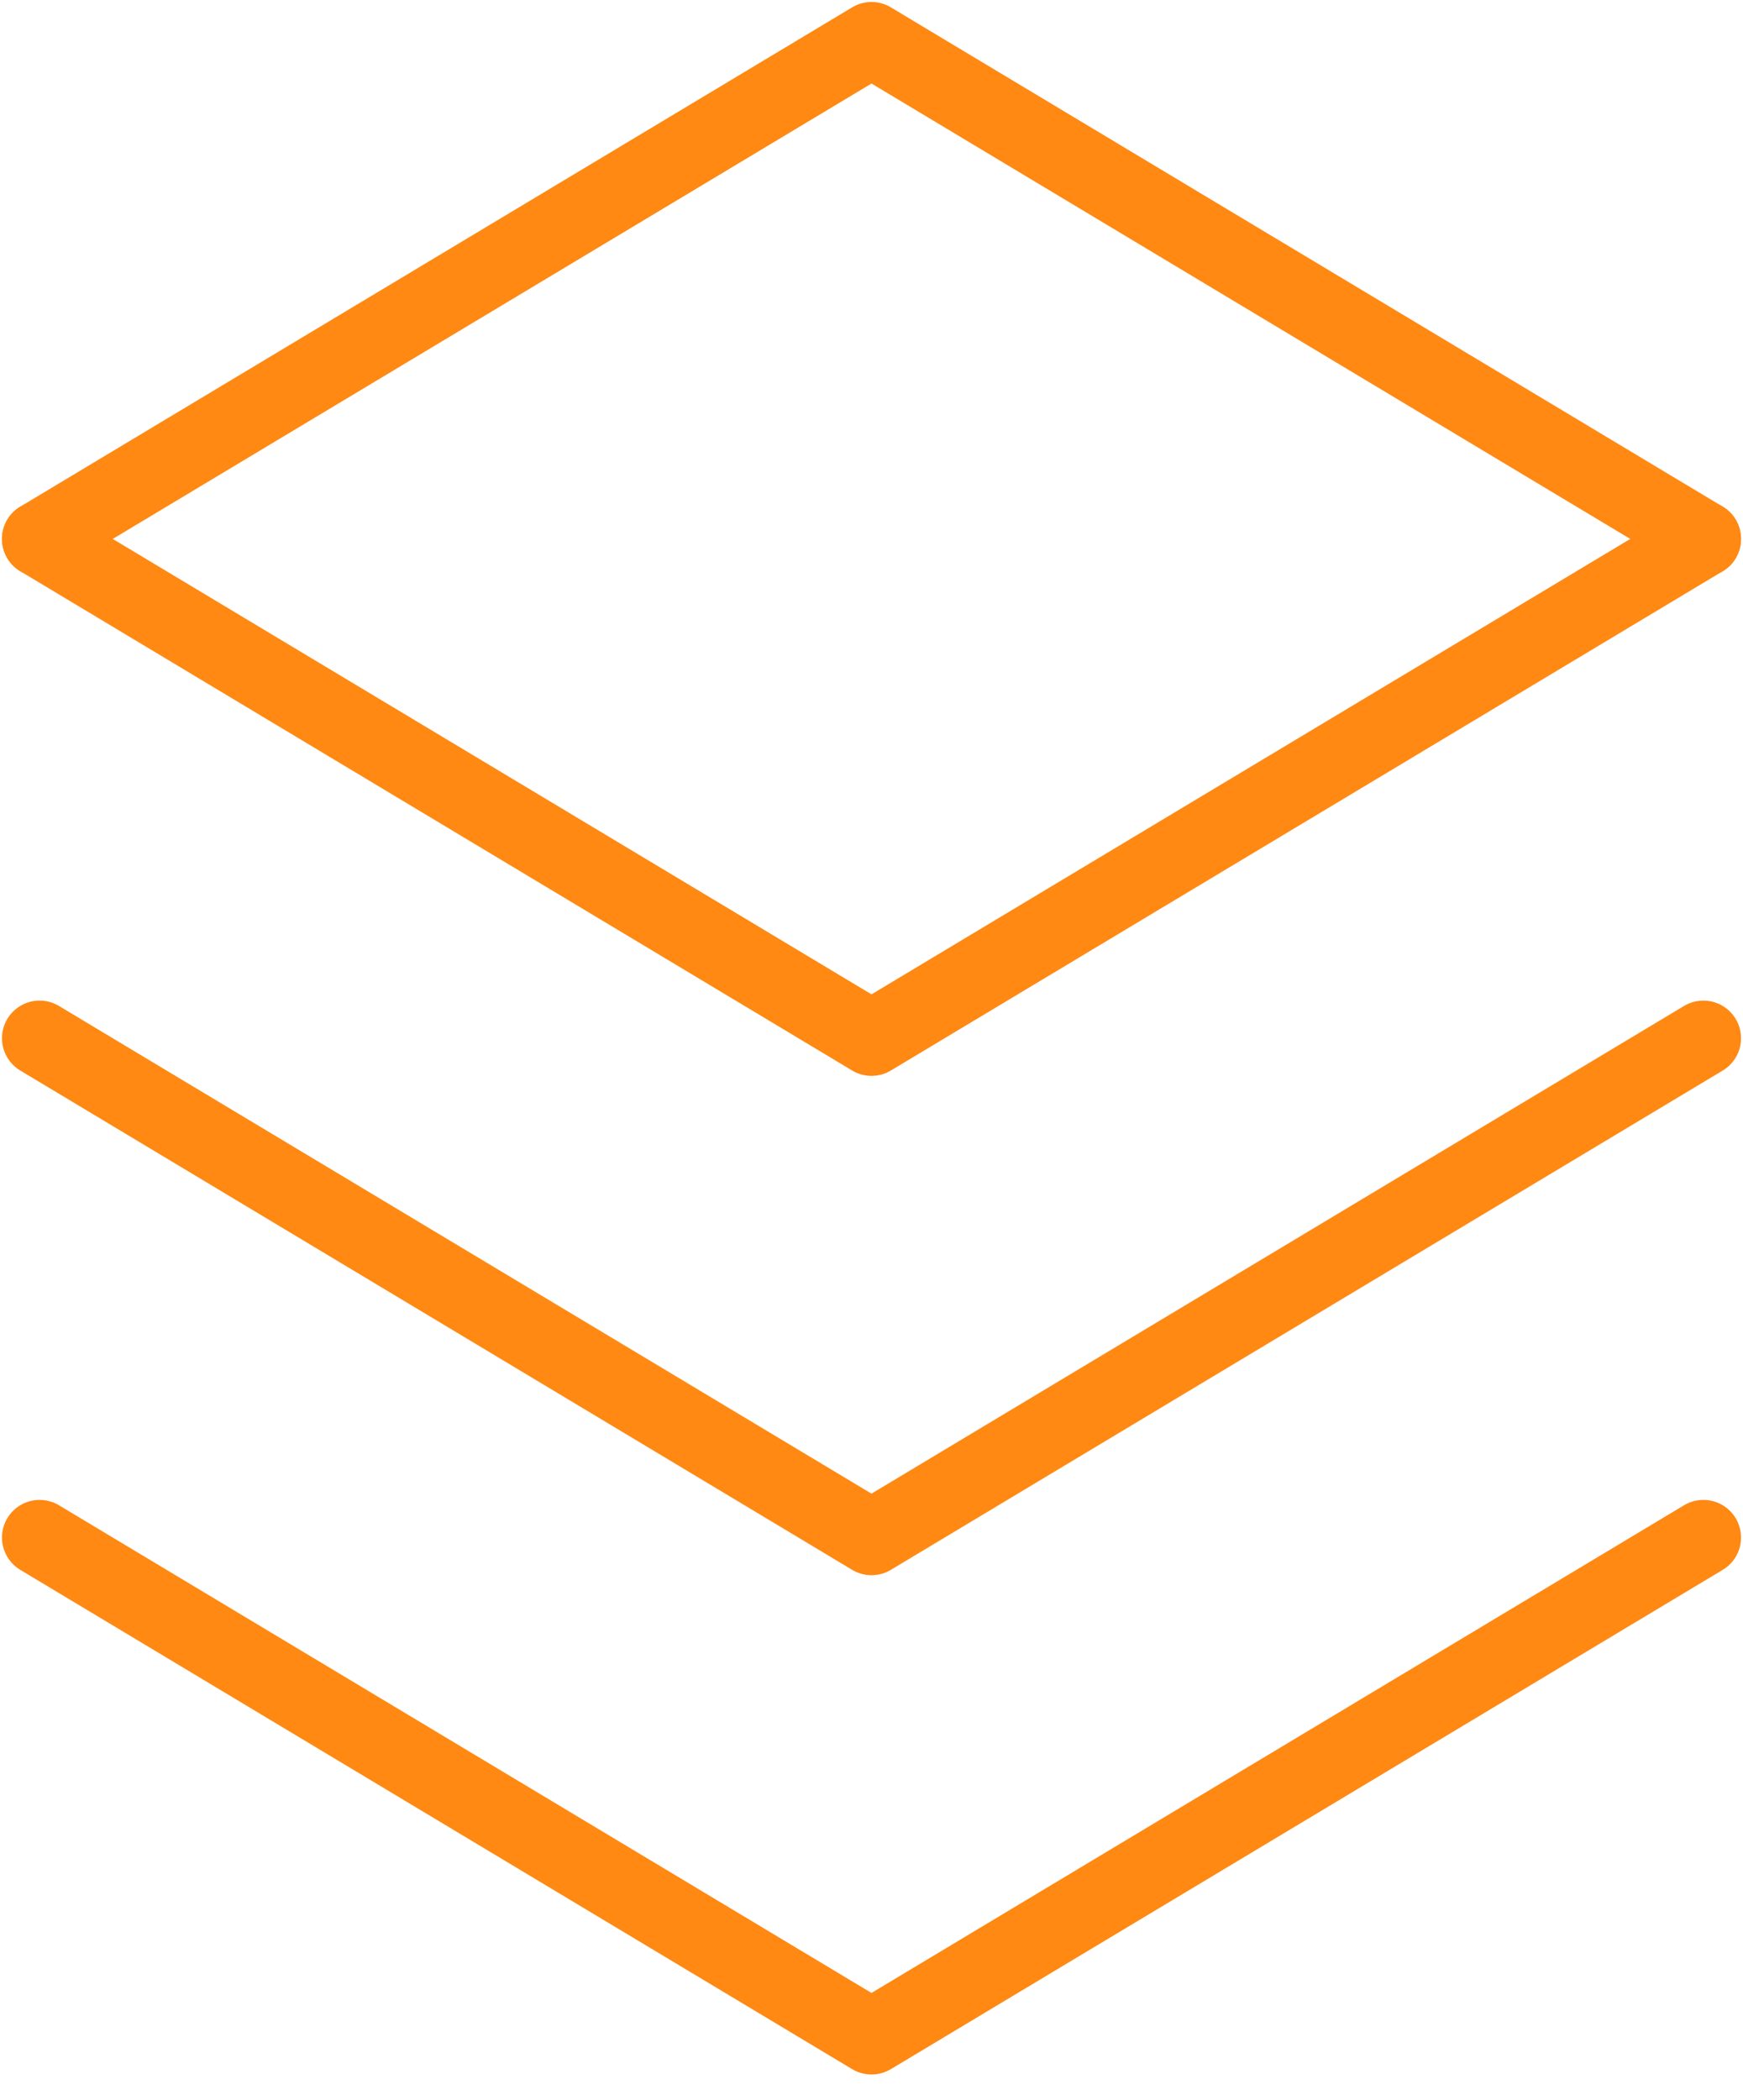
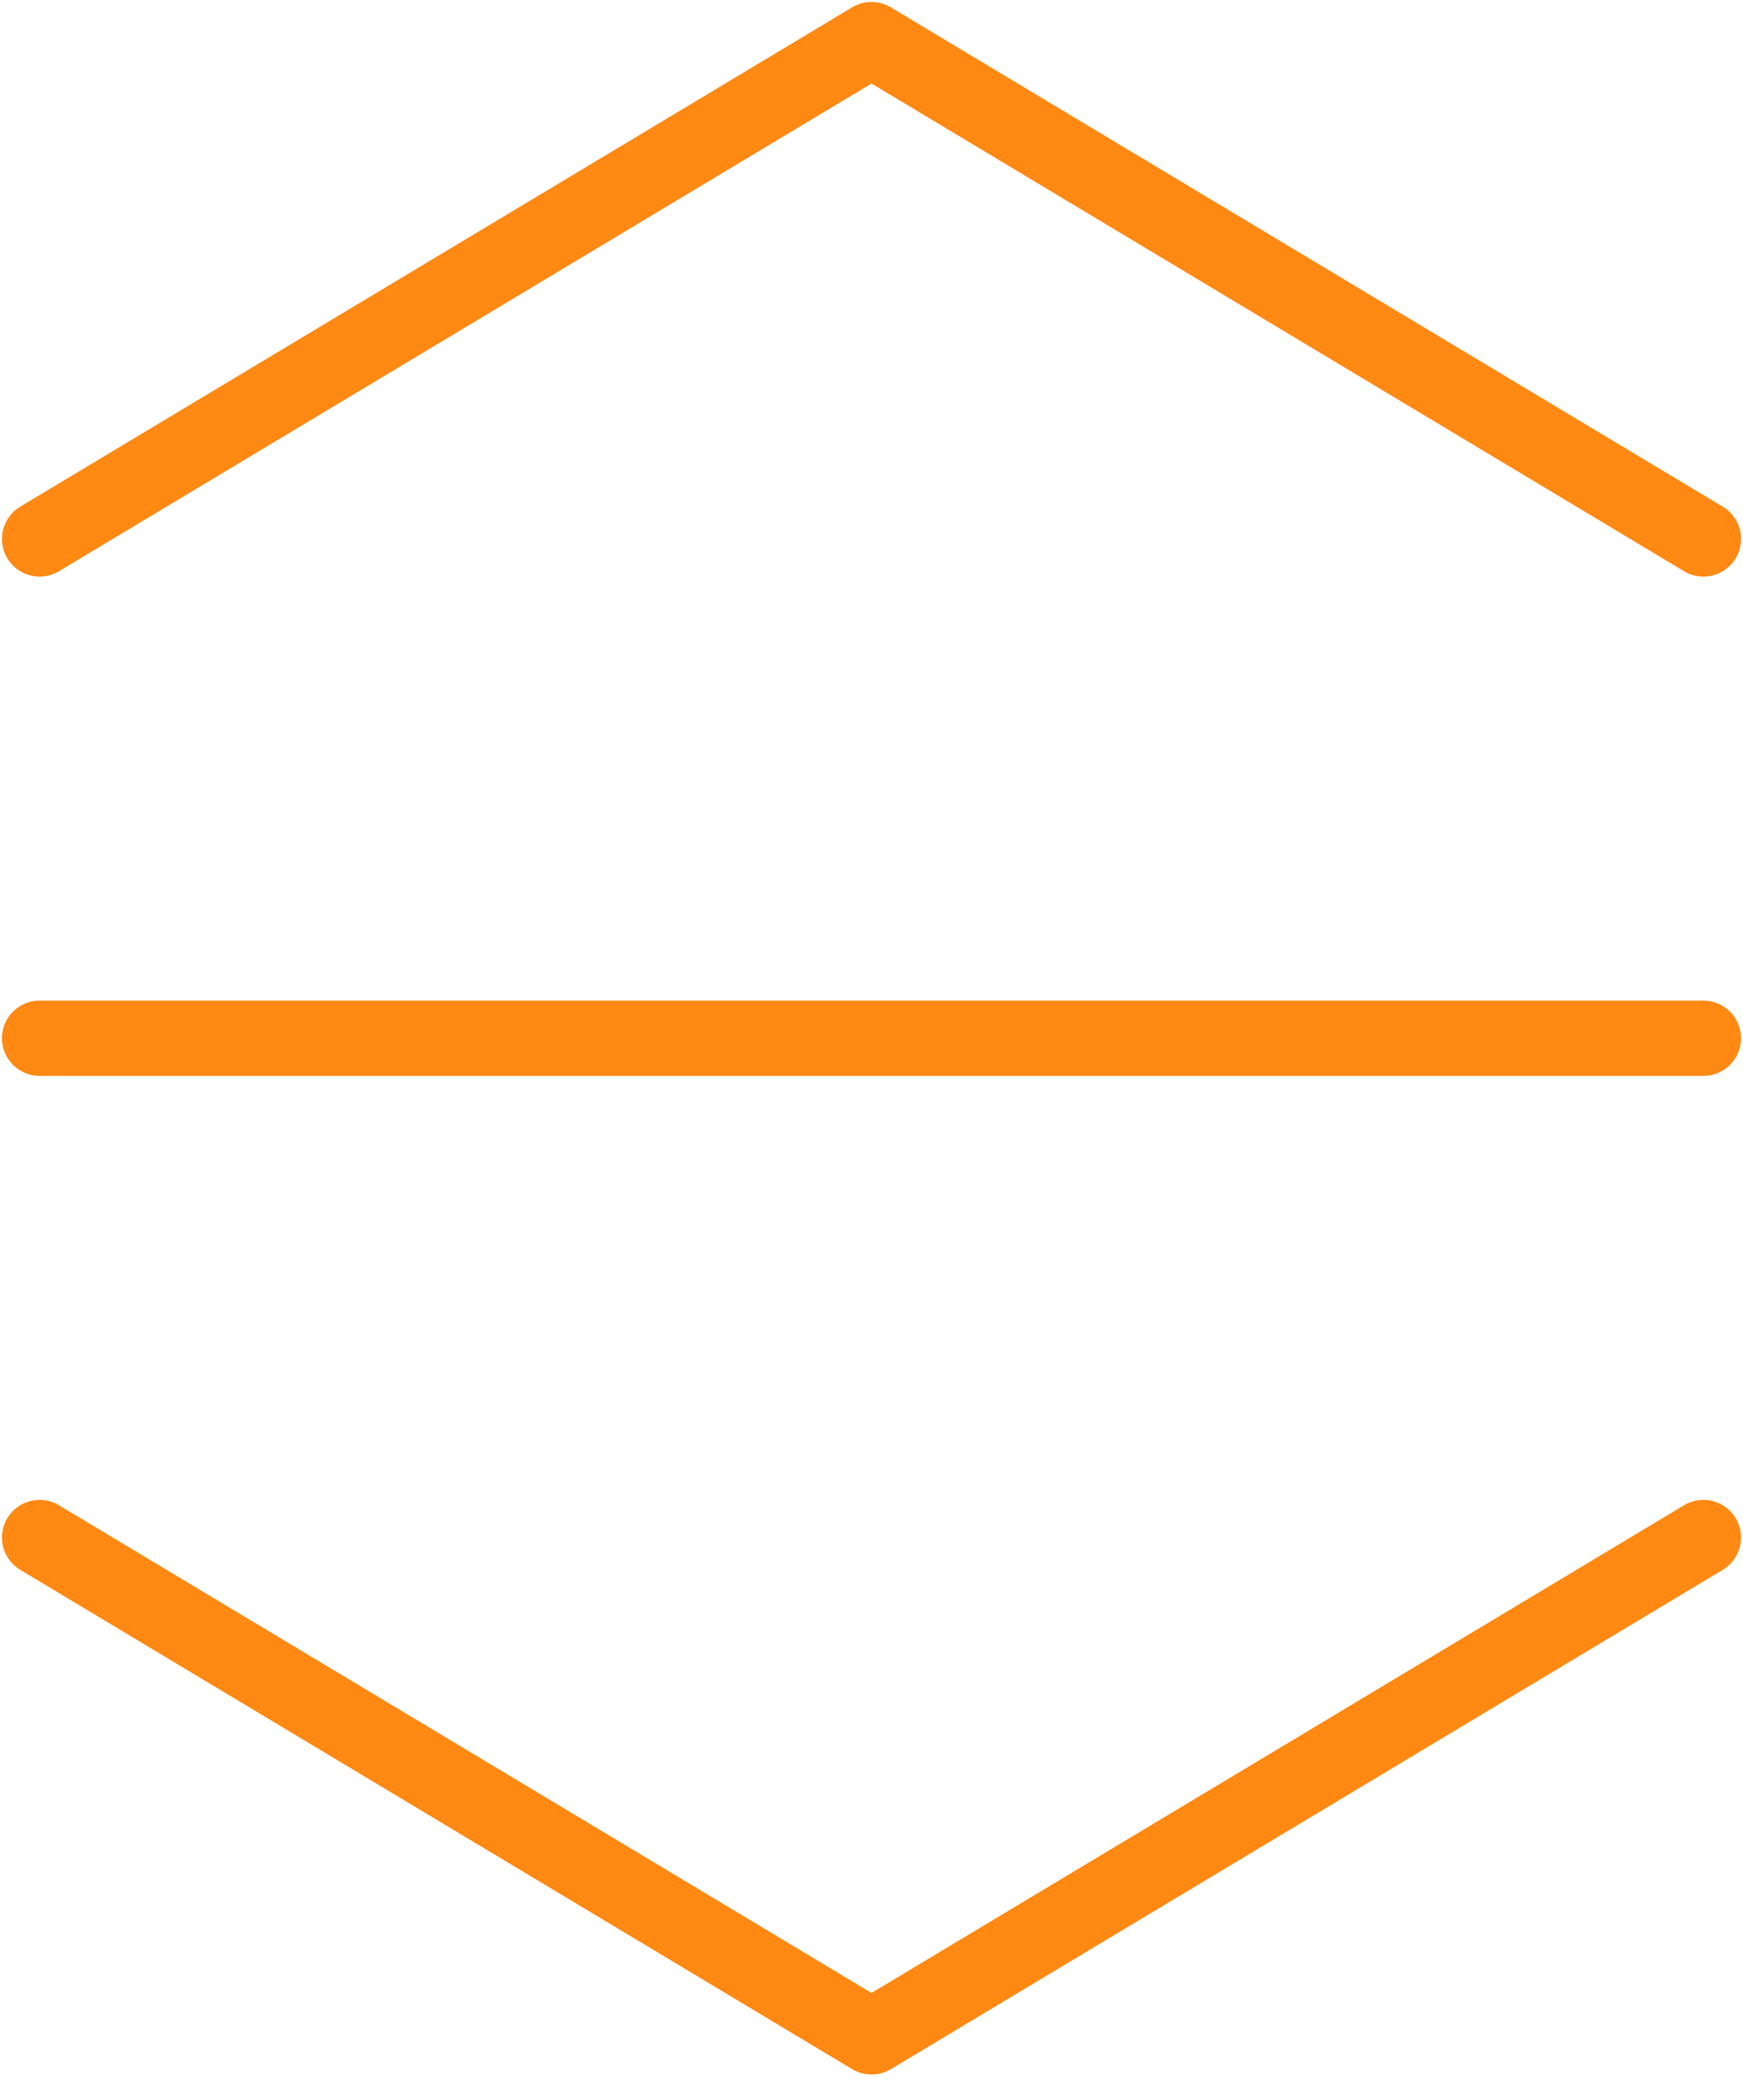
<svg xmlns="http://www.w3.org/2000/svg" width="44" height="53" viewBox="0 0 44 53" fill="none">
-   <path d="M1 13.6L22 26.2L43 13.6" stroke="#FF8913" stroke-width="1.9" stroke-linecap="round" stroke-linejoin="round" />
  <path d="M1 13.6L22 1L43 13.6" stroke="#FF8913" stroke-width="1.9" stroke-linecap="round" stroke-linejoin="round" />
-   <path d="M1 26.2L22 38.8L43 26.2" stroke="#FF8913" stroke-width="1.9" stroke-linecap="round" stroke-linejoin="round" />
+   <path d="M1 26.2L43 26.2" stroke="#FF8913" stroke-width="1.9" stroke-linecap="round" stroke-linejoin="round" />
  <path d="M1 38.8L22 51.4L43 38.8" stroke="#FF8913" stroke-width="1.9" stroke-linecap="round" stroke-linejoin="round" />
</svg>